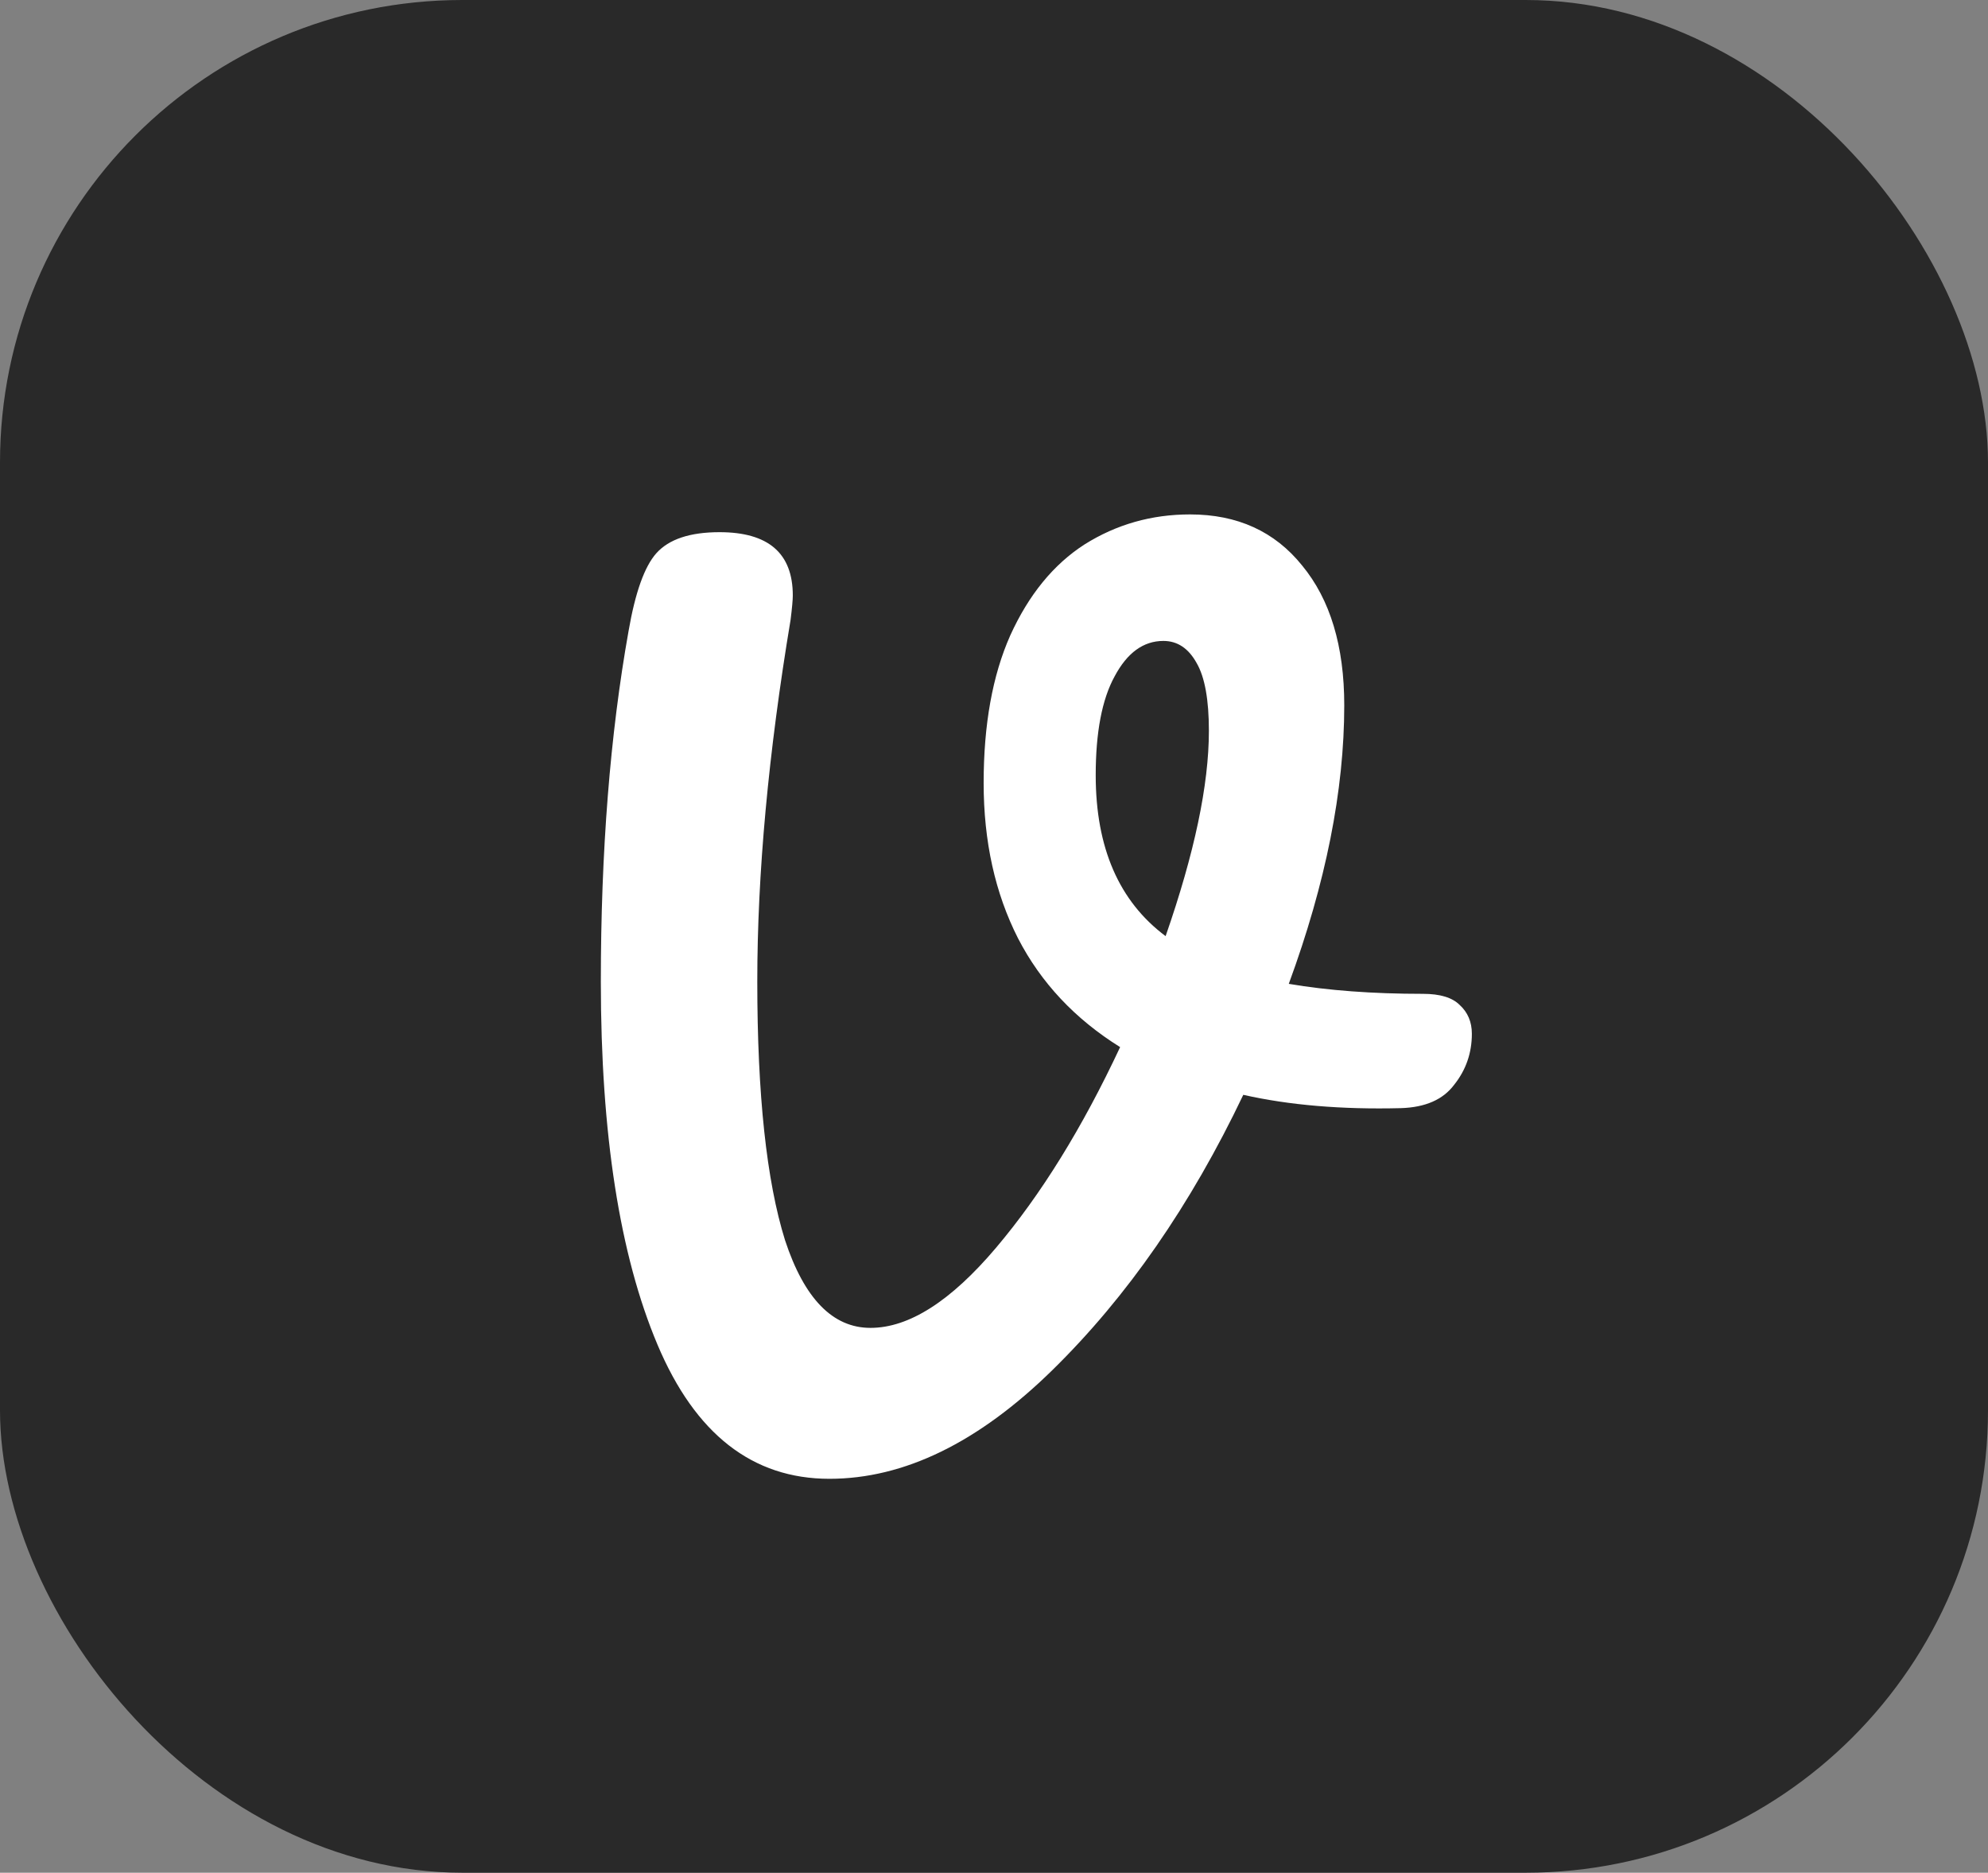
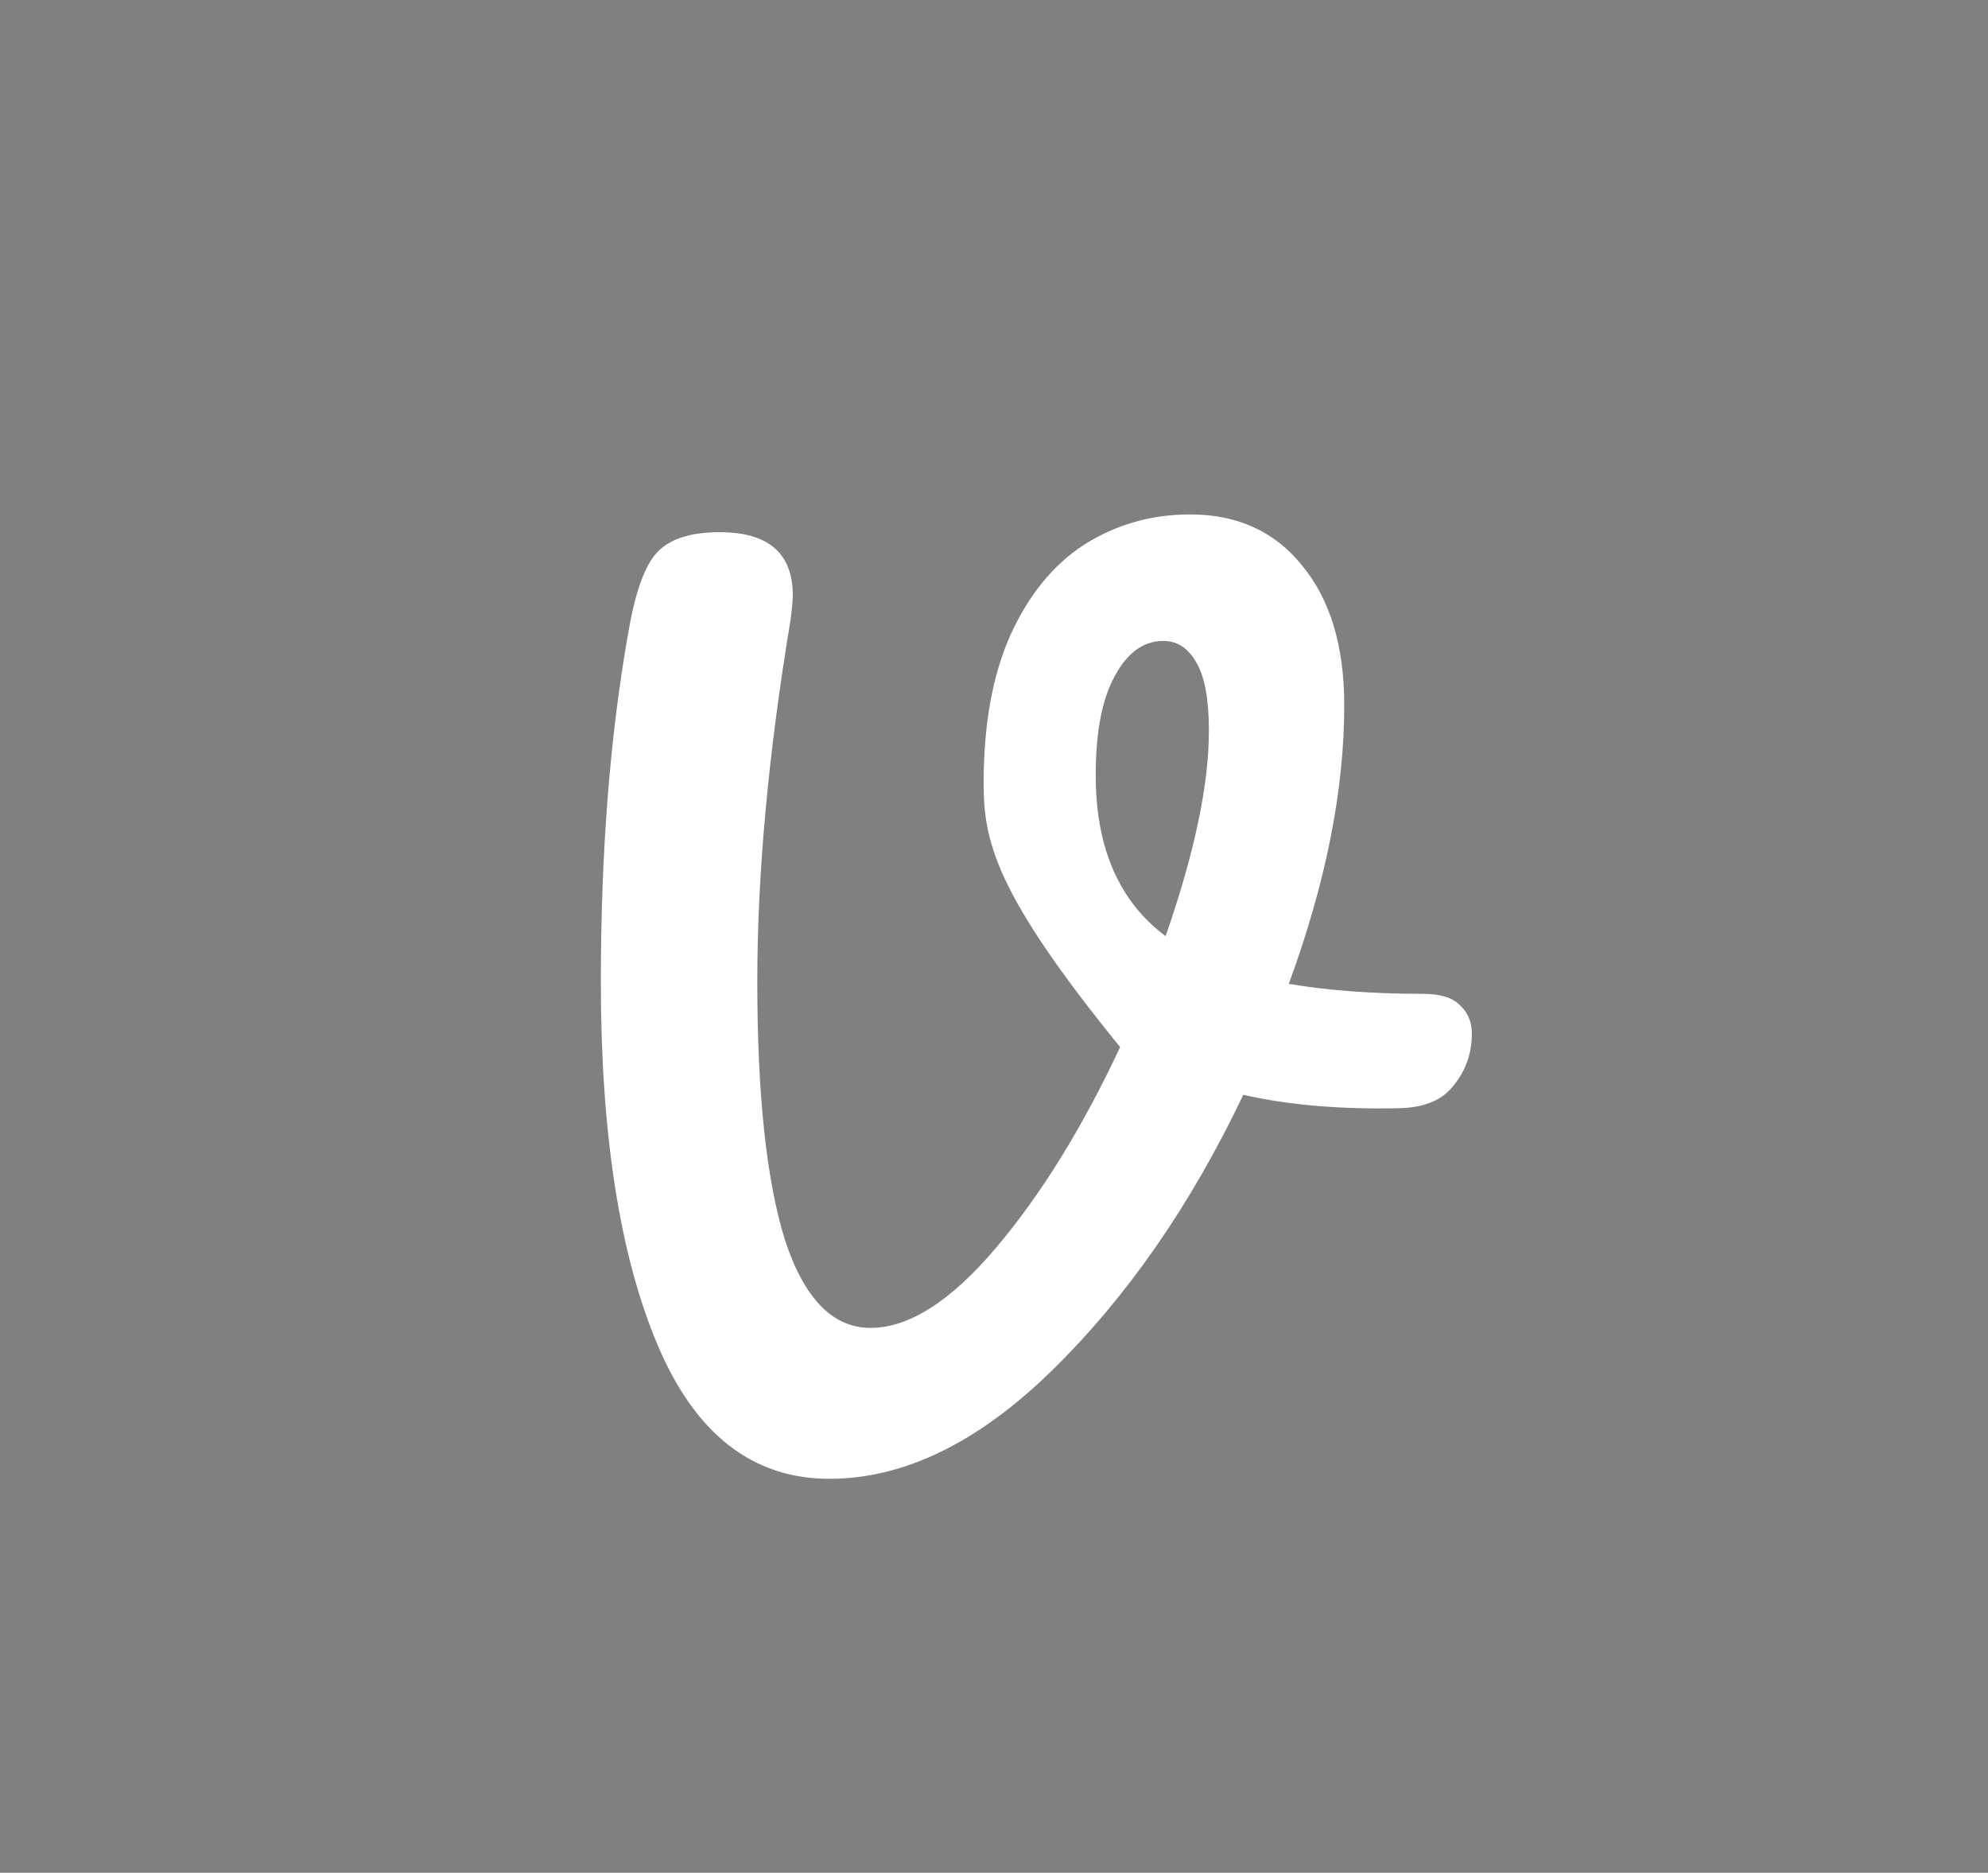
<svg xmlns="http://www.w3.org/2000/svg" width="86" height="81" viewBox="0 0 86 81" fill="none">
  <rect x="0" y="0" width="86" height="81" fill="#808080" stroke="none" />
-   <rect width="86" height="81" rx="20" fill="#292929" />
-   <path d="M61.56 42.986C62.296 42.986 62.824 43.146 63.144 43.466C63.496 43.786 63.672 44.202 63.672 44.714C63.672 45.546 63.416 46.282 62.904 46.922C62.424 47.562 61.656 47.898 60.6 47.93C58.04 47.994 55.768 47.802 53.784 47.354C51.512 52.122 48.76 56.09 45.528 59.258C42.328 62.394 39.112 63.962 35.88 63.962C32.552 63.962 30.072 62.026 28.44 58.154C26.808 54.282 25.992 49.05 25.992 42.458C25.992 36.826 26.392 31.77 27.192 27.29C27.48 25.626 27.88 24.506 28.392 23.93C28.936 23.322 29.848 23.018 31.128 23.018C33.24 23.018 34.296 23.93 34.296 25.754C34.296 25.946 34.264 26.298 34.2 26.81C33.24 32.57 32.76 37.786 32.76 42.458C32.76 47.354 33.16 51.082 33.96 53.642C34.792 56.17 36.024 57.434 37.656 57.434C39.32 57.434 41.128 56.282 43.08 53.978C45.032 51.674 46.824 48.778 48.456 45.29C46.504 44.074 45.032 42.506 44.04 40.586C43.048 38.634 42.552 36.394 42.552 33.866C42.552 31.338 42.936 29.21 43.704 27.482C44.504 25.722 45.576 24.41 46.92 23.546C48.296 22.682 49.816 22.25 51.48 22.25C53.528 22.25 55.144 22.986 56.328 24.458C57.544 25.93 58.152 27.946 58.152 30.506C58.152 34.186 57.352 38.202 55.752 42.554C57.448 42.842 59.384 42.986 61.56 42.986ZM47.4 33.53C47.4 36.666 48.408 38.986 50.424 40.49C51.672 36.906 52.296 33.946 52.296 31.61C52.296 30.266 52.12 29.29 51.768 28.682C51.416 28.042 50.936 27.722 50.328 27.722C49.464 27.722 48.76 28.234 48.216 29.258C47.672 30.25 47.4 31.674 47.4 33.53Z" fill="white" />
+   <path d="M61.56 42.986C62.296 42.986 62.824 43.146 63.144 43.466C63.496 43.786 63.672 44.202 63.672 44.714C63.672 45.546 63.416 46.282 62.904 46.922C62.424 47.562 61.656 47.898 60.6 47.93C58.04 47.994 55.768 47.802 53.784 47.354C51.512 52.122 48.76 56.09 45.528 59.258C42.328 62.394 39.112 63.962 35.88 63.962C32.552 63.962 30.072 62.026 28.44 58.154C26.808 54.282 25.992 49.05 25.992 42.458C25.992 36.826 26.392 31.77 27.192 27.29C27.48 25.626 27.88 24.506 28.392 23.93C28.936 23.322 29.848 23.018 31.128 23.018C33.24 23.018 34.296 23.93 34.296 25.754C34.296 25.946 34.264 26.298 34.2 26.81C33.24 32.57 32.76 37.786 32.76 42.458C32.76 47.354 33.16 51.082 33.96 53.642C34.792 56.17 36.024 57.434 37.656 57.434C39.32 57.434 41.128 56.282 43.08 53.978C45.032 51.674 46.824 48.778 48.456 45.29C43.048 38.634 42.552 36.394 42.552 33.866C42.552 31.338 42.936 29.21 43.704 27.482C44.504 25.722 45.576 24.41 46.92 23.546C48.296 22.682 49.816 22.25 51.48 22.25C53.528 22.25 55.144 22.986 56.328 24.458C57.544 25.93 58.152 27.946 58.152 30.506C58.152 34.186 57.352 38.202 55.752 42.554C57.448 42.842 59.384 42.986 61.56 42.986ZM47.4 33.53C47.4 36.666 48.408 38.986 50.424 40.49C51.672 36.906 52.296 33.946 52.296 31.61C52.296 30.266 52.12 29.29 51.768 28.682C51.416 28.042 50.936 27.722 50.328 27.722C49.464 27.722 48.76 28.234 48.216 29.258C47.672 30.25 47.4 31.674 47.4 33.53Z" fill="white" />
</svg>